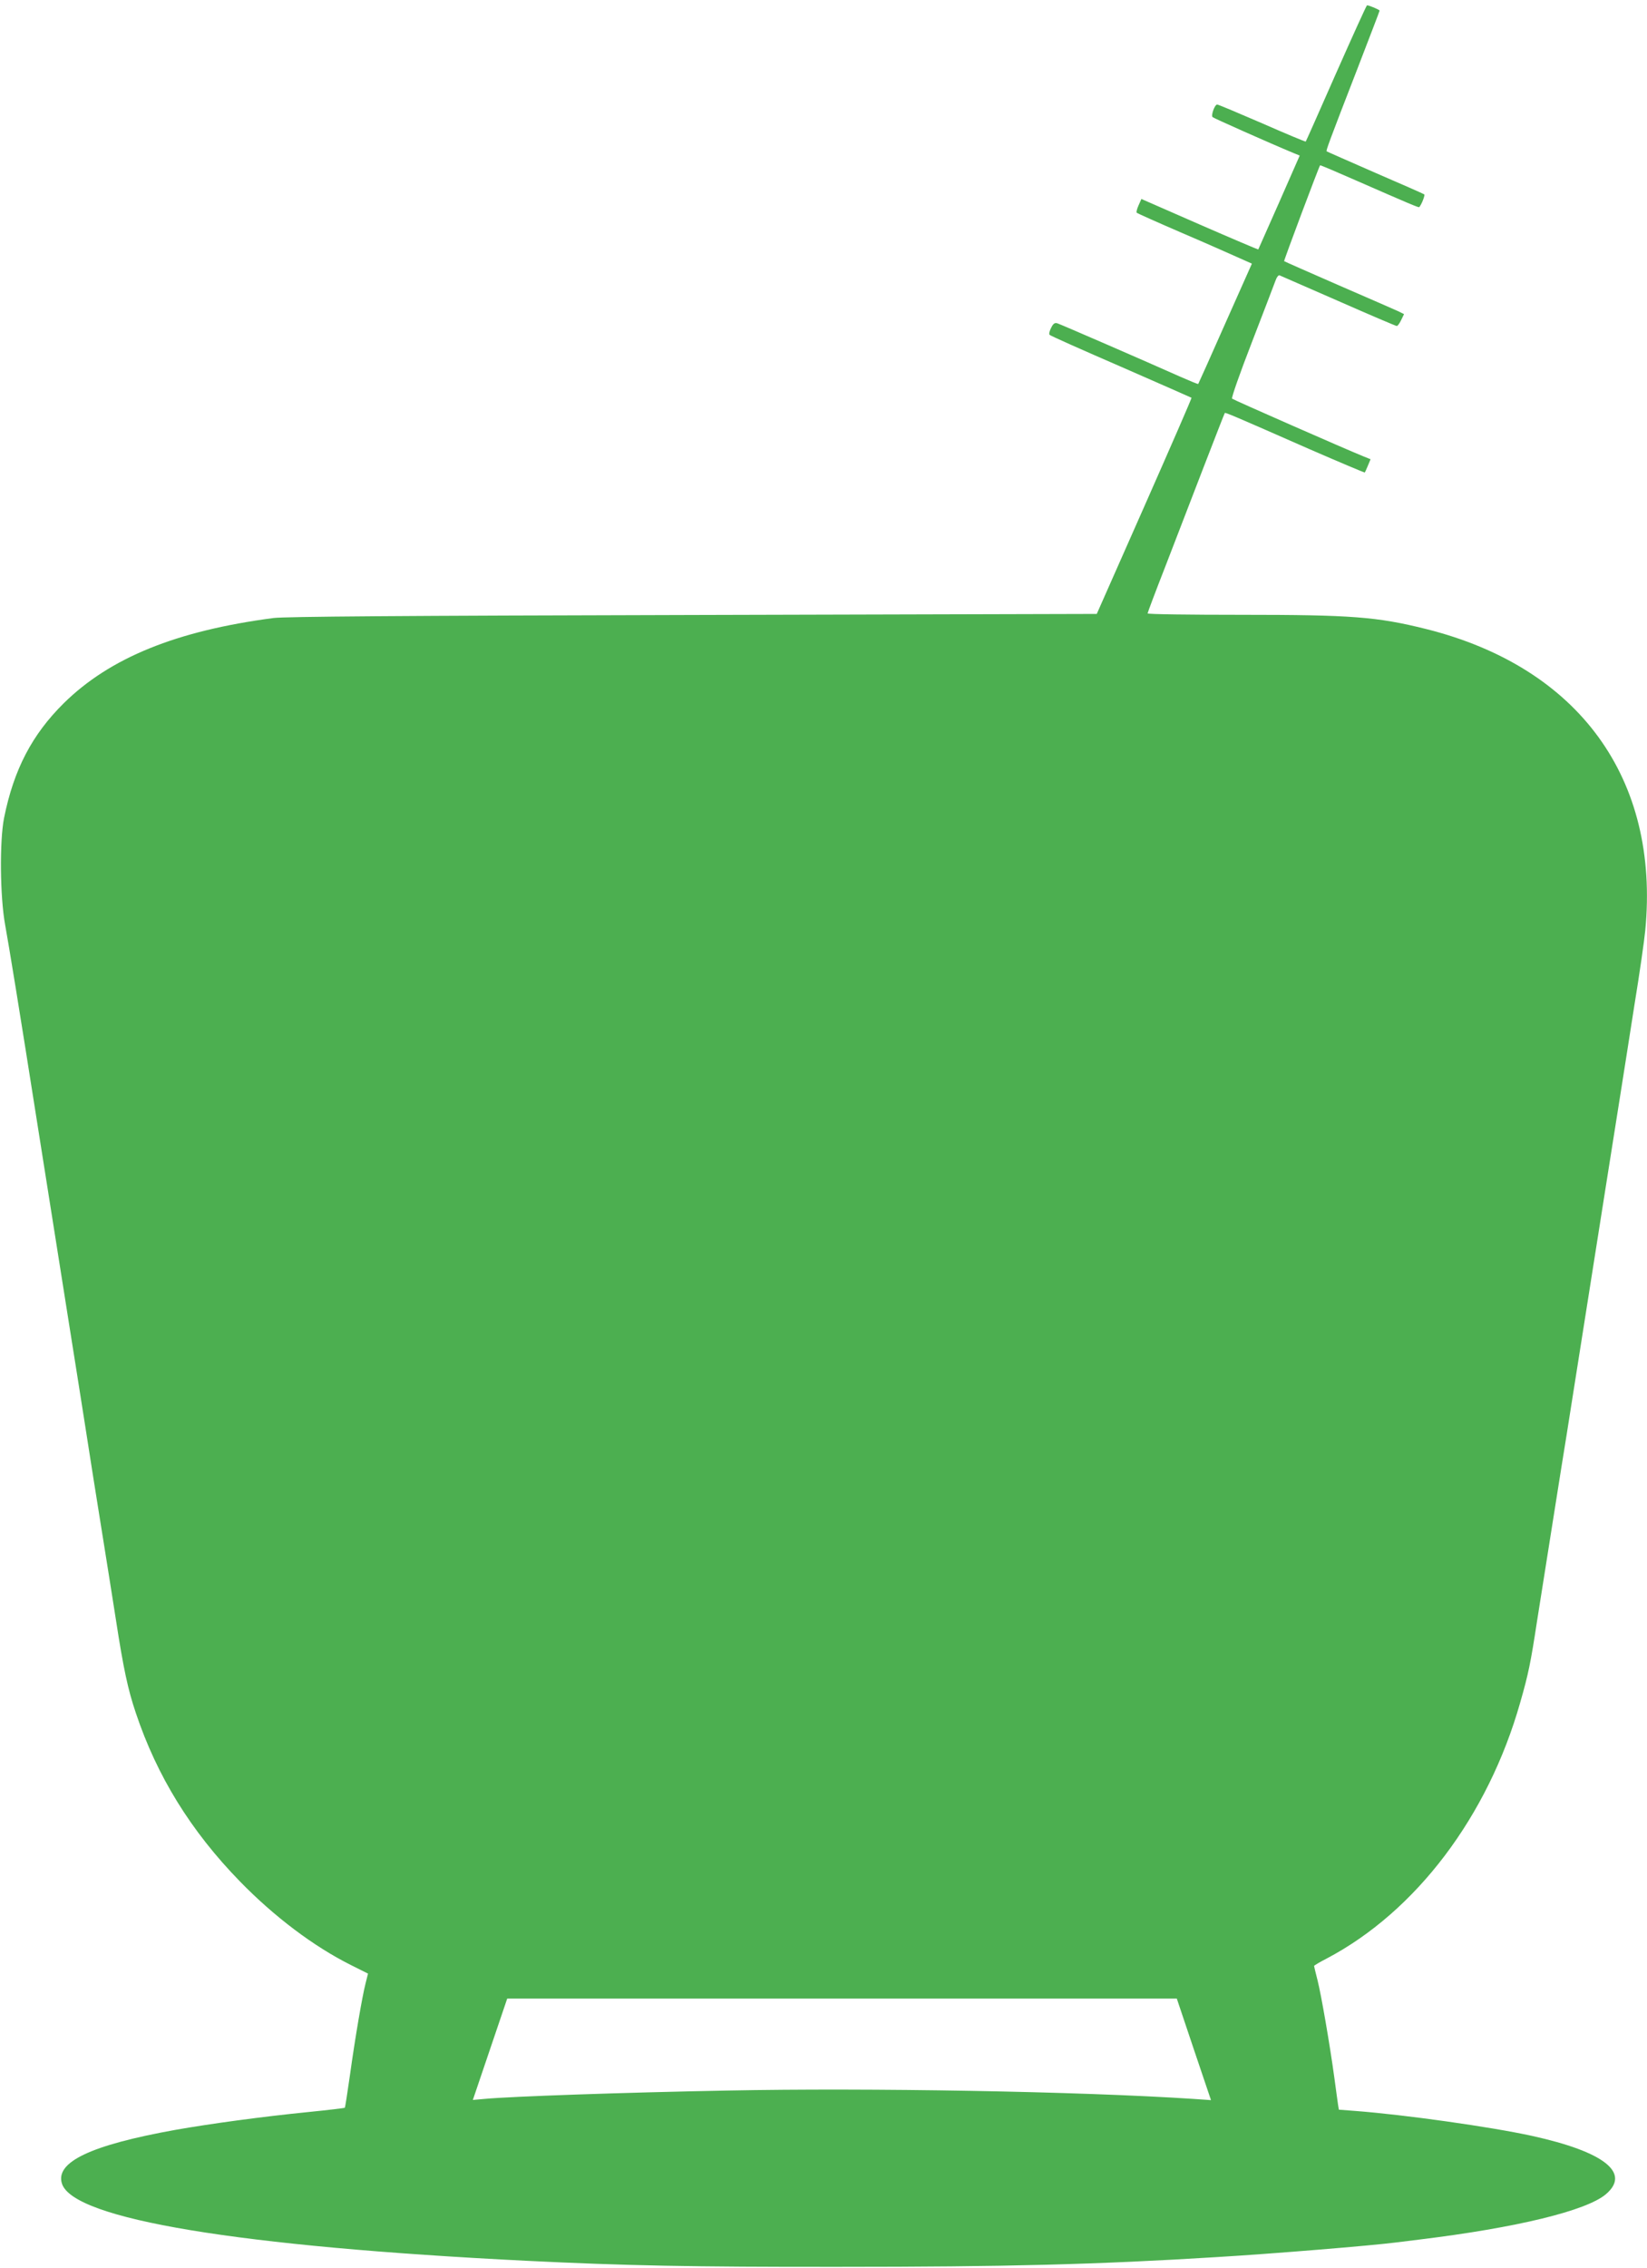
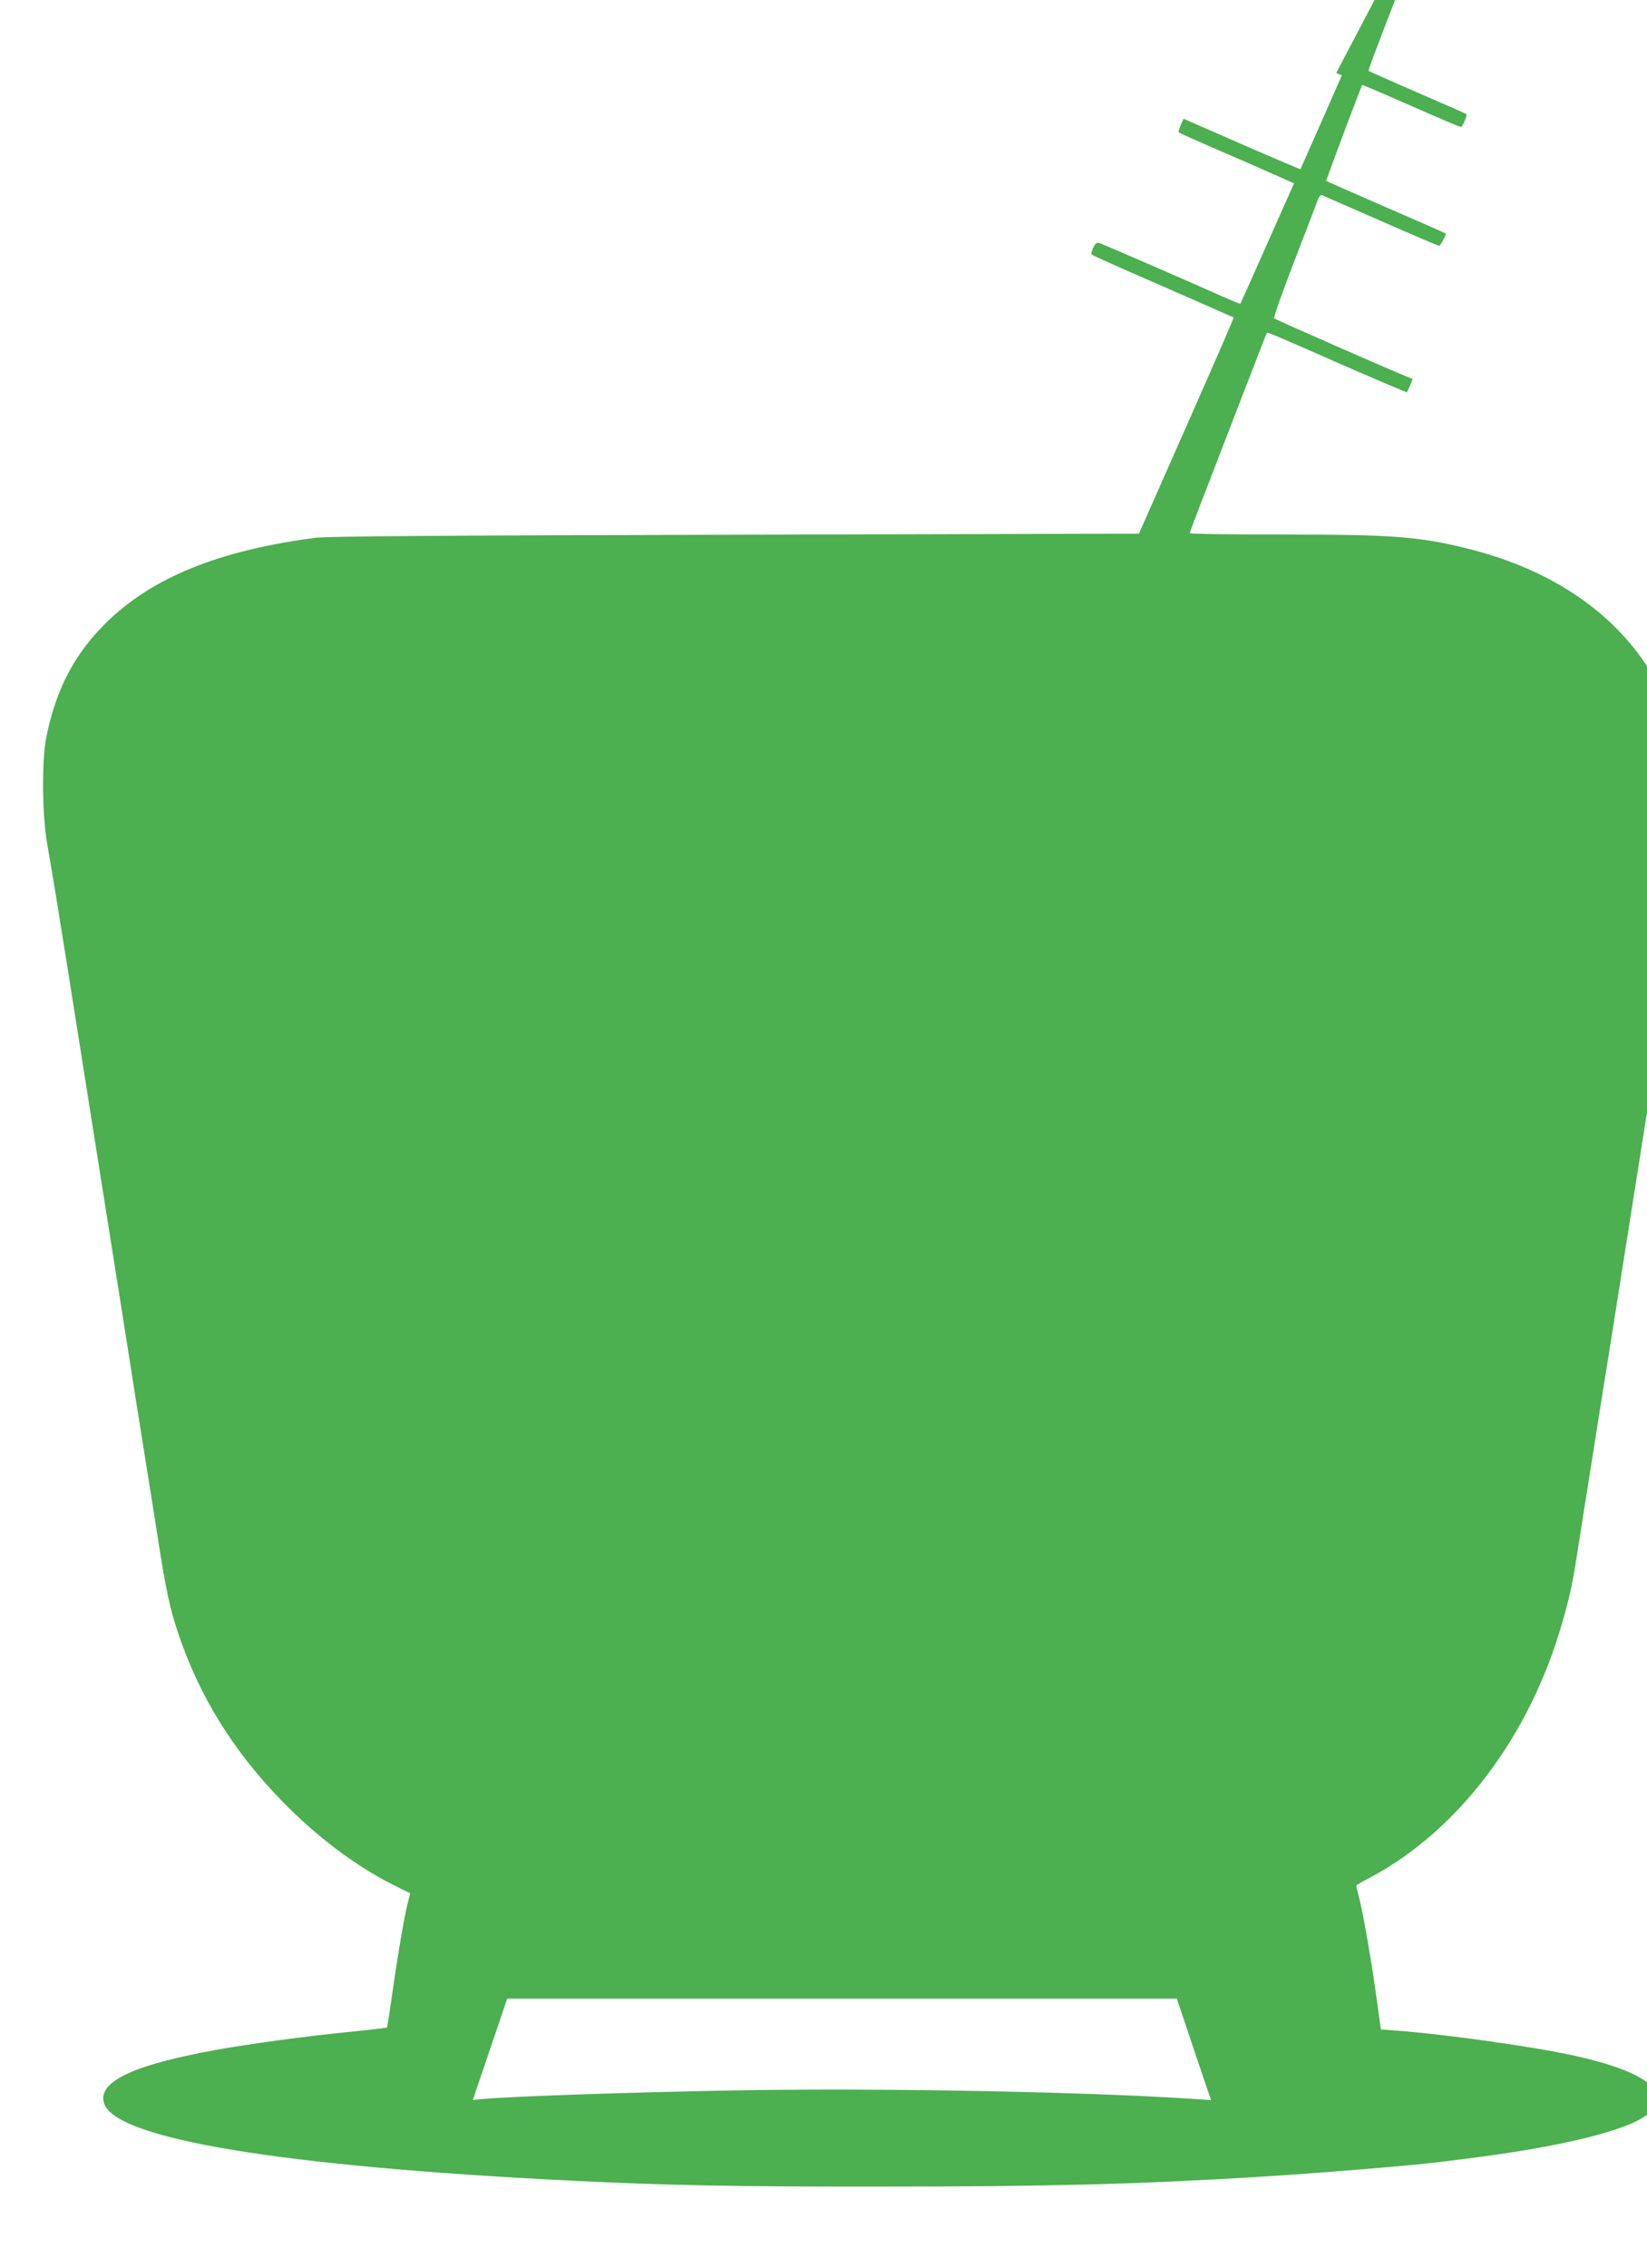
<svg xmlns="http://www.w3.org/2000/svg" version="1.0" width="930pt" height="1280pt" viewBox="0 0 930 1280" preserveAspectRatio="xMidYMid meet">
  <g transform="translate(0,1280) scale(0.1,-0.1)" fill="#4caf50" stroke="none">
-     <path d="M7545 12388 c-93 -211 -170 -385 -172 -387 -1 -2 -112 44 -246 103 -134 58 -248 106 -254 106 -14 0 -36 -61 -26 -71 6 -6 318 -145 460 -204 l32 -13 -116 -264 c-64 -145 -117 -264 -118 -266 -1 -1 -150 62 -331 141 l-329 144 -16 -36 c-9 -20 -14 -39 -10 -42 3 -3 119 -55 256 -114 138 -59 282 -123 322 -141 l72 -32 -151 -339 c-82 -186 -151 -339 -152 -340 -2 -2 -47 17 -102 41 -197 88 -674 295 -693 301 -15 5 -24 -1 -36 -26 -9 -17 -13 -35 -8 -39 4 -5 186 -86 403 -180 217 -95 397 -174 398 -175 2 -2 -118 -277 -266 -612 l-269 -608 -2279 -6 c-1666 -4 -2303 -9 -2369 -17 -550 -72 -925 -225 -1185 -481 -179 -177 -282 -374 -337 -647 -26 -131 -23 -446 6 -604 23 -128 73 -431 191 -1180 44 -278 116 -732 160 -1010 44 -278 94 -590 110 -695 16 -104 52 -332 80 -505 28 -173 66 -414 85 -535 42 -272 67 -390 112 -523 119 -356 311 -667 588 -951 193 -198 415 -366 627 -472 l96 -48 -14 -56 c-18 -70 -58 -300 -89 -524 -14 -96 -26 -176 -28 -177 -2 -2 -93 -13 -203 -24 -270 -27 -555 -66 -754 -101 -478 -86 -680 -182 -640 -304 66 -200 995 -354 2625 -435 547 -27 929 -35 1765 -34 940 0 1451 13 2130 55 319 19 877 65 1016 83 22 3 80 10 129 16 550 67 944 163 1053 256 141 120 -8 239 -417 329 -232 51 -722 120 -1000 141 l-91 7 -5 31 c-2 17 -12 83 -20 146 -27 198 -75 472 -95 552 -11 43 -20 80 -20 82 0 3 32 22 71 42 504 265 911 803 1093 1445 46 160 59 223 95 459 41 258 147 931 166 1045 13 83 30 192 135 855 21 135 62 391 90 570 28 179 64 406 80 505 16 99 51 325 79 503 29 177 56 366 61 420 83 857 -374 1486 -1238 1702 -277 69 -421 80 -1042 80 -291 0 -530 3 -530 8 0 4 45 124 101 267 55 143 152 395 216 560 64 165 117 302 119 304 3 4 44 -13 478 -204 170 -74 311 -133 312 -132 2 2 10 19 18 39 l15 36 -42 17 c-90 36 -732 318 -740 325 -5 4 45 146 111 316 66 170 125 326 133 347 7 21 18 36 24 33 5 -2 155 -68 332 -145 177 -78 325 -141 330 -141 5 0 16 15 25 34 l16 33 -32 16 c-18 8 -170 75 -337 147 -167 73 -306 134 -308 136 -3 2 196 532 203 541 1 2 90 -36 197 -83 304 -133 360 -157 363 -153 14 16 34 69 28 72 -4 3 -128 58 -277 122 -148 65 -272 119 -274 121 -4 4 10 44 173 464 69 179 126 327 126 330 0 5 -59 30 -71 30 -3 0 -81 -172 -174 -382z m-804 -11154 l97 -287 -102 7 c-639 42 -1825 63 -2629 47 -586 -11 -1219 -33 -1369 -47 l-68 -6 97 286 97 286 1891 0 1890 0 96 -286z" />
+     <path d="M7545 12388 l32 -13 -116 -264 c-64 -145 -117 -264 -118 -266 -1 -1 -150 62 -331 141 l-329 144 -16 -36 c-9 -20 -14 -39 -10 -42 3 -3 119 -55 256 -114 138 -59 282 -123 322 -141 l72 -32 -151 -339 c-82 -186 -151 -339 -152 -340 -2 -2 -47 17 -102 41 -197 88 -674 295 -693 301 -15 5 -24 -1 -36 -26 -9 -17 -13 -35 -8 -39 4 -5 186 -86 403 -180 217 -95 397 -174 398 -175 2 -2 -118 -277 -266 -612 l-269 -608 -2279 -6 c-1666 -4 -2303 -9 -2369 -17 -550 -72 -925 -225 -1185 -481 -179 -177 -282 -374 -337 -647 -26 -131 -23 -446 6 -604 23 -128 73 -431 191 -1180 44 -278 116 -732 160 -1010 44 -278 94 -590 110 -695 16 -104 52 -332 80 -505 28 -173 66 -414 85 -535 42 -272 67 -390 112 -523 119 -356 311 -667 588 -951 193 -198 415 -366 627 -472 l96 -48 -14 -56 c-18 -70 -58 -300 -89 -524 -14 -96 -26 -176 -28 -177 -2 -2 -93 -13 -203 -24 -270 -27 -555 -66 -754 -101 -478 -86 -680 -182 -640 -304 66 -200 995 -354 2625 -435 547 -27 929 -35 1765 -34 940 0 1451 13 2130 55 319 19 877 65 1016 83 22 3 80 10 129 16 550 67 944 163 1053 256 141 120 -8 239 -417 329 -232 51 -722 120 -1000 141 l-91 7 -5 31 c-2 17 -12 83 -20 146 -27 198 -75 472 -95 552 -11 43 -20 80 -20 82 0 3 32 22 71 42 504 265 911 803 1093 1445 46 160 59 223 95 459 41 258 147 931 166 1045 13 83 30 192 135 855 21 135 62 391 90 570 28 179 64 406 80 505 16 99 51 325 79 503 29 177 56 366 61 420 83 857 -374 1486 -1238 1702 -277 69 -421 80 -1042 80 -291 0 -530 3 -530 8 0 4 45 124 101 267 55 143 152 395 216 560 64 165 117 302 119 304 3 4 44 -13 478 -204 170 -74 311 -133 312 -132 2 2 10 19 18 39 l15 36 -42 17 c-90 36 -732 318 -740 325 -5 4 45 146 111 316 66 170 125 326 133 347 7 21 18 36 24 33 5 -2 155 -68 332 -145 177 -78 325 -141 330 -141 5 0 16 15 25 34 l16 33 -32 16 c-18 8 -170 75 -337 147 -167 73 -306 134 -308 136 -3 2 196 532 203 541 1 2 90 -36 197 -83 304 -133 360 -157 363 -153 14 16 34 69 28 72 -4 3 -128 58 -277 122 -148 65 -272 119 -274 121 -4 4 10 44 173 464 69 179 126 327 126 330 0 5 -59 30 -71 30 -3 0 -81 -172 -174 -382z m-804 -11154 l97 -287 -102 7 c-639 42 -1825 63 -2629 47 -586 -11 -1219 -33 -1369 -47 l-68 -6 97 286 97 286 1891 0 1890 0 96 -286z" />
  </g>
</svg>